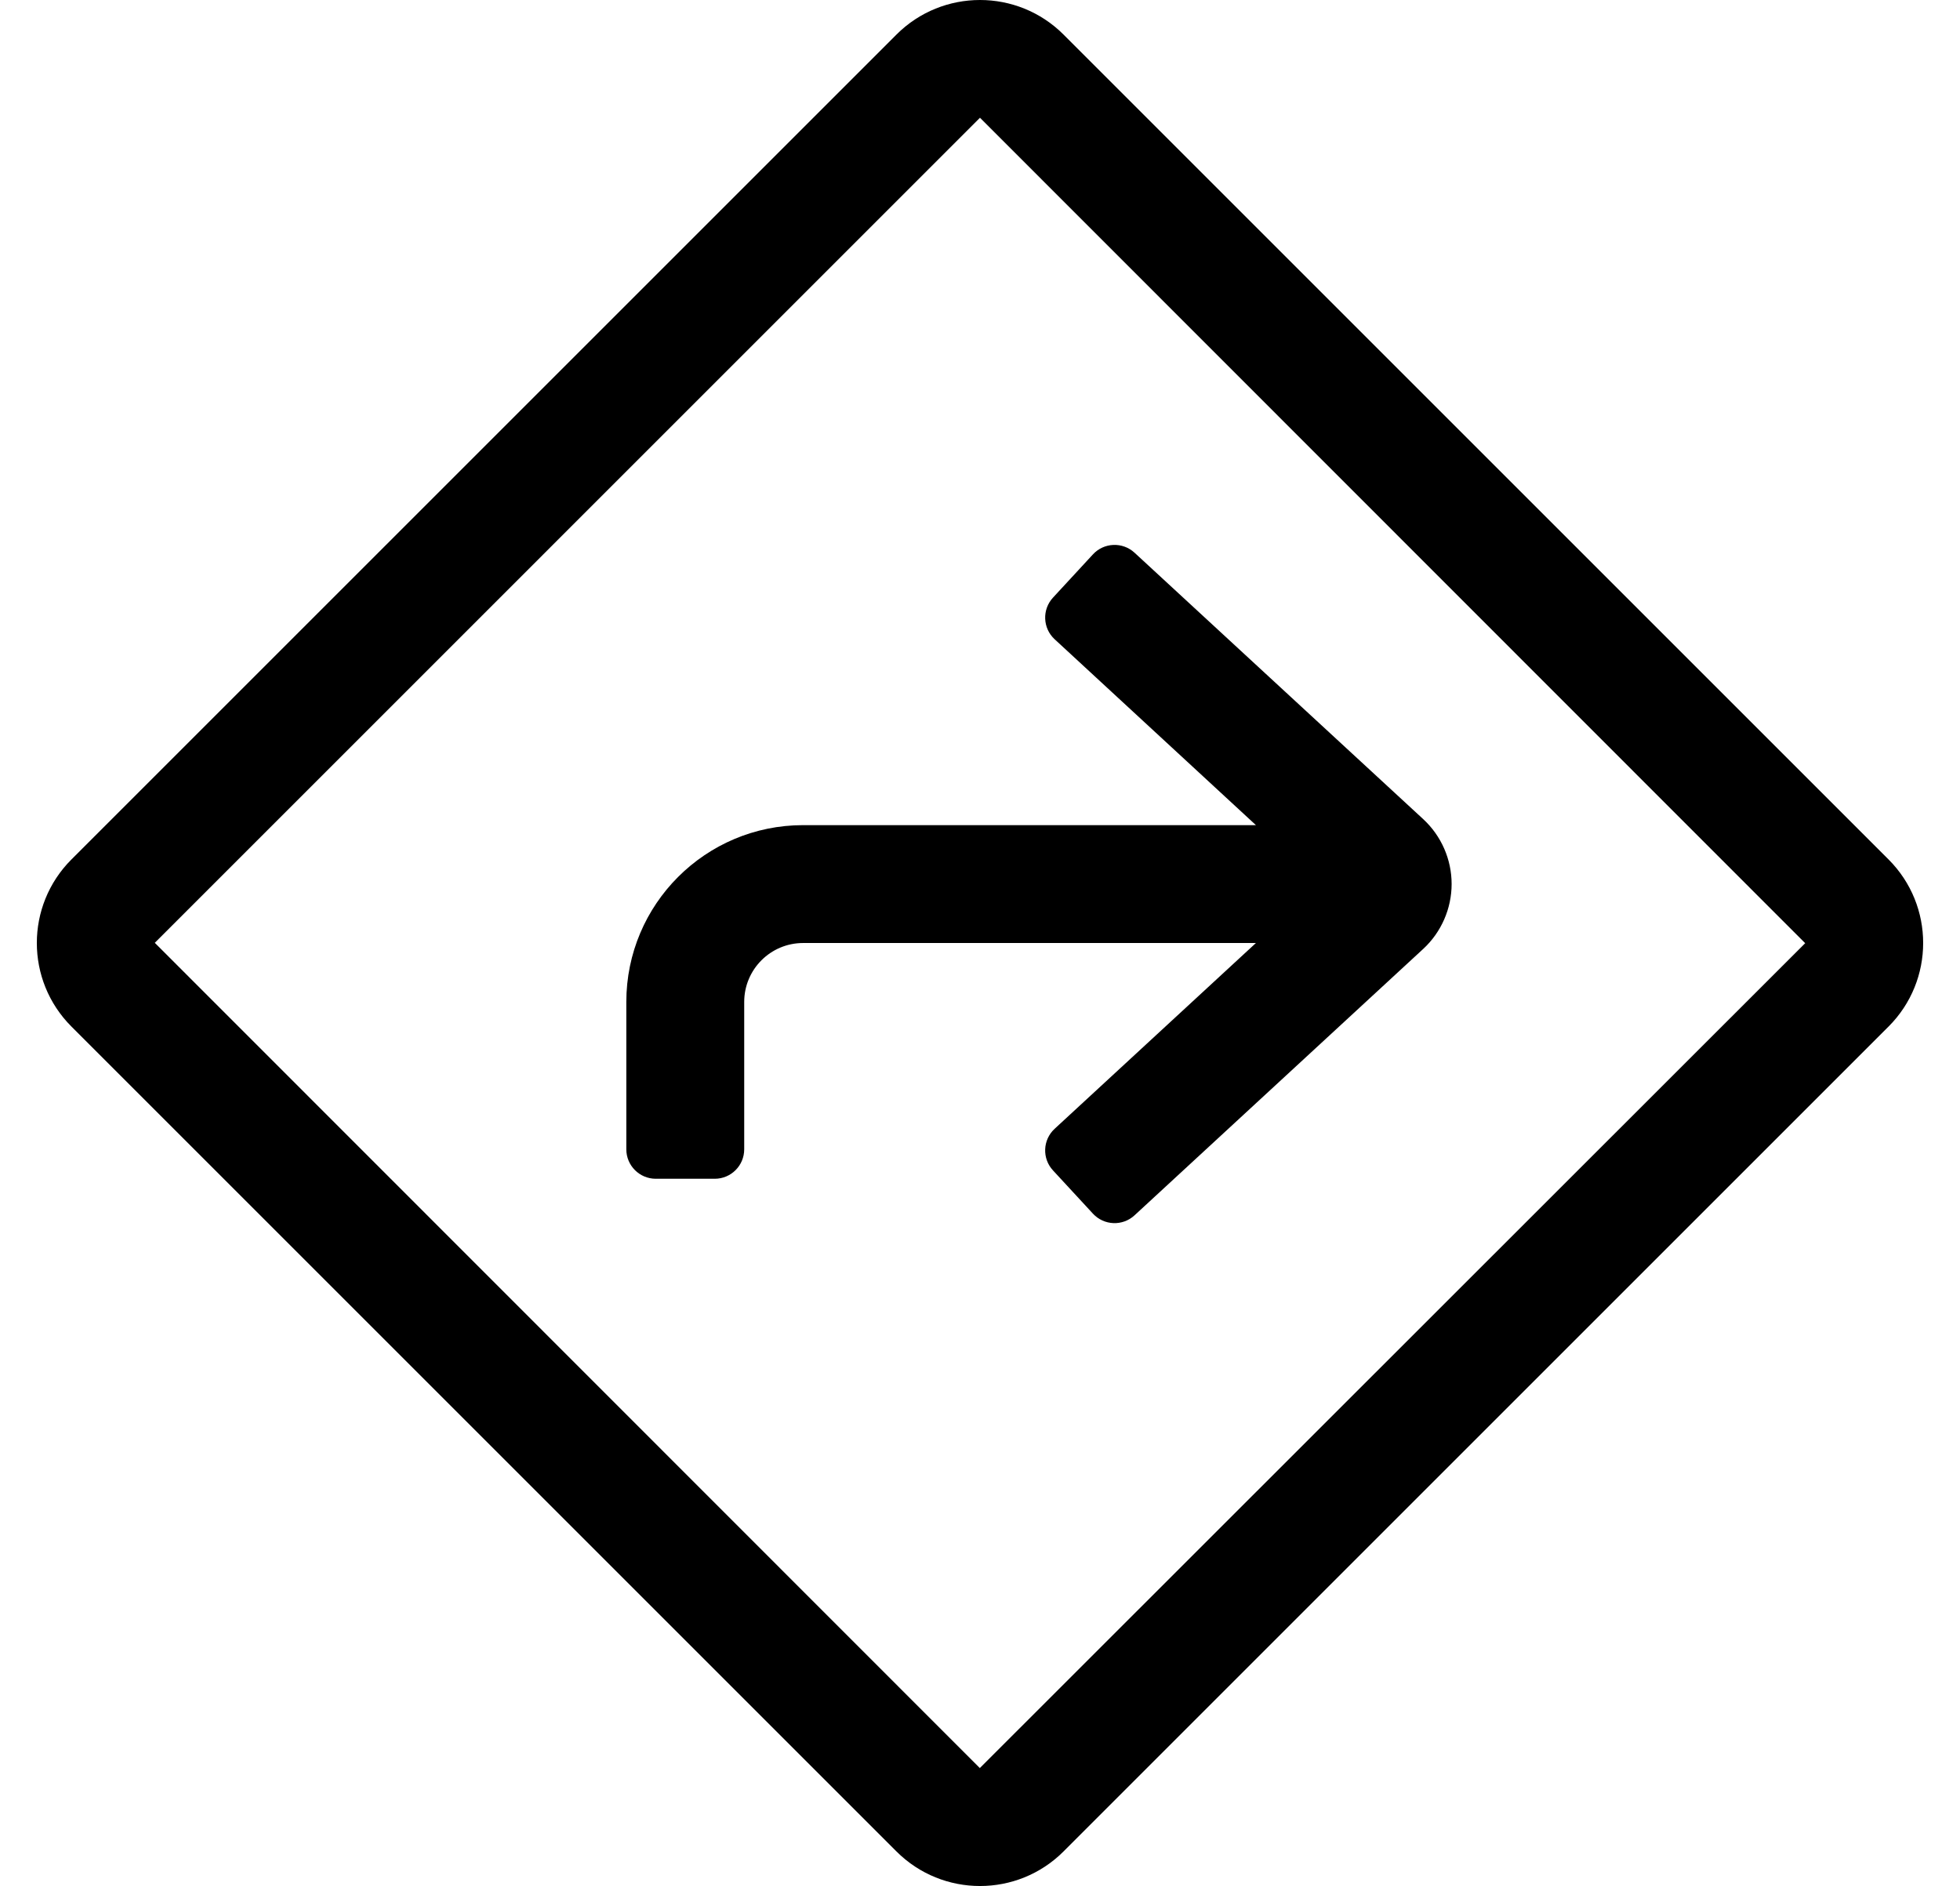
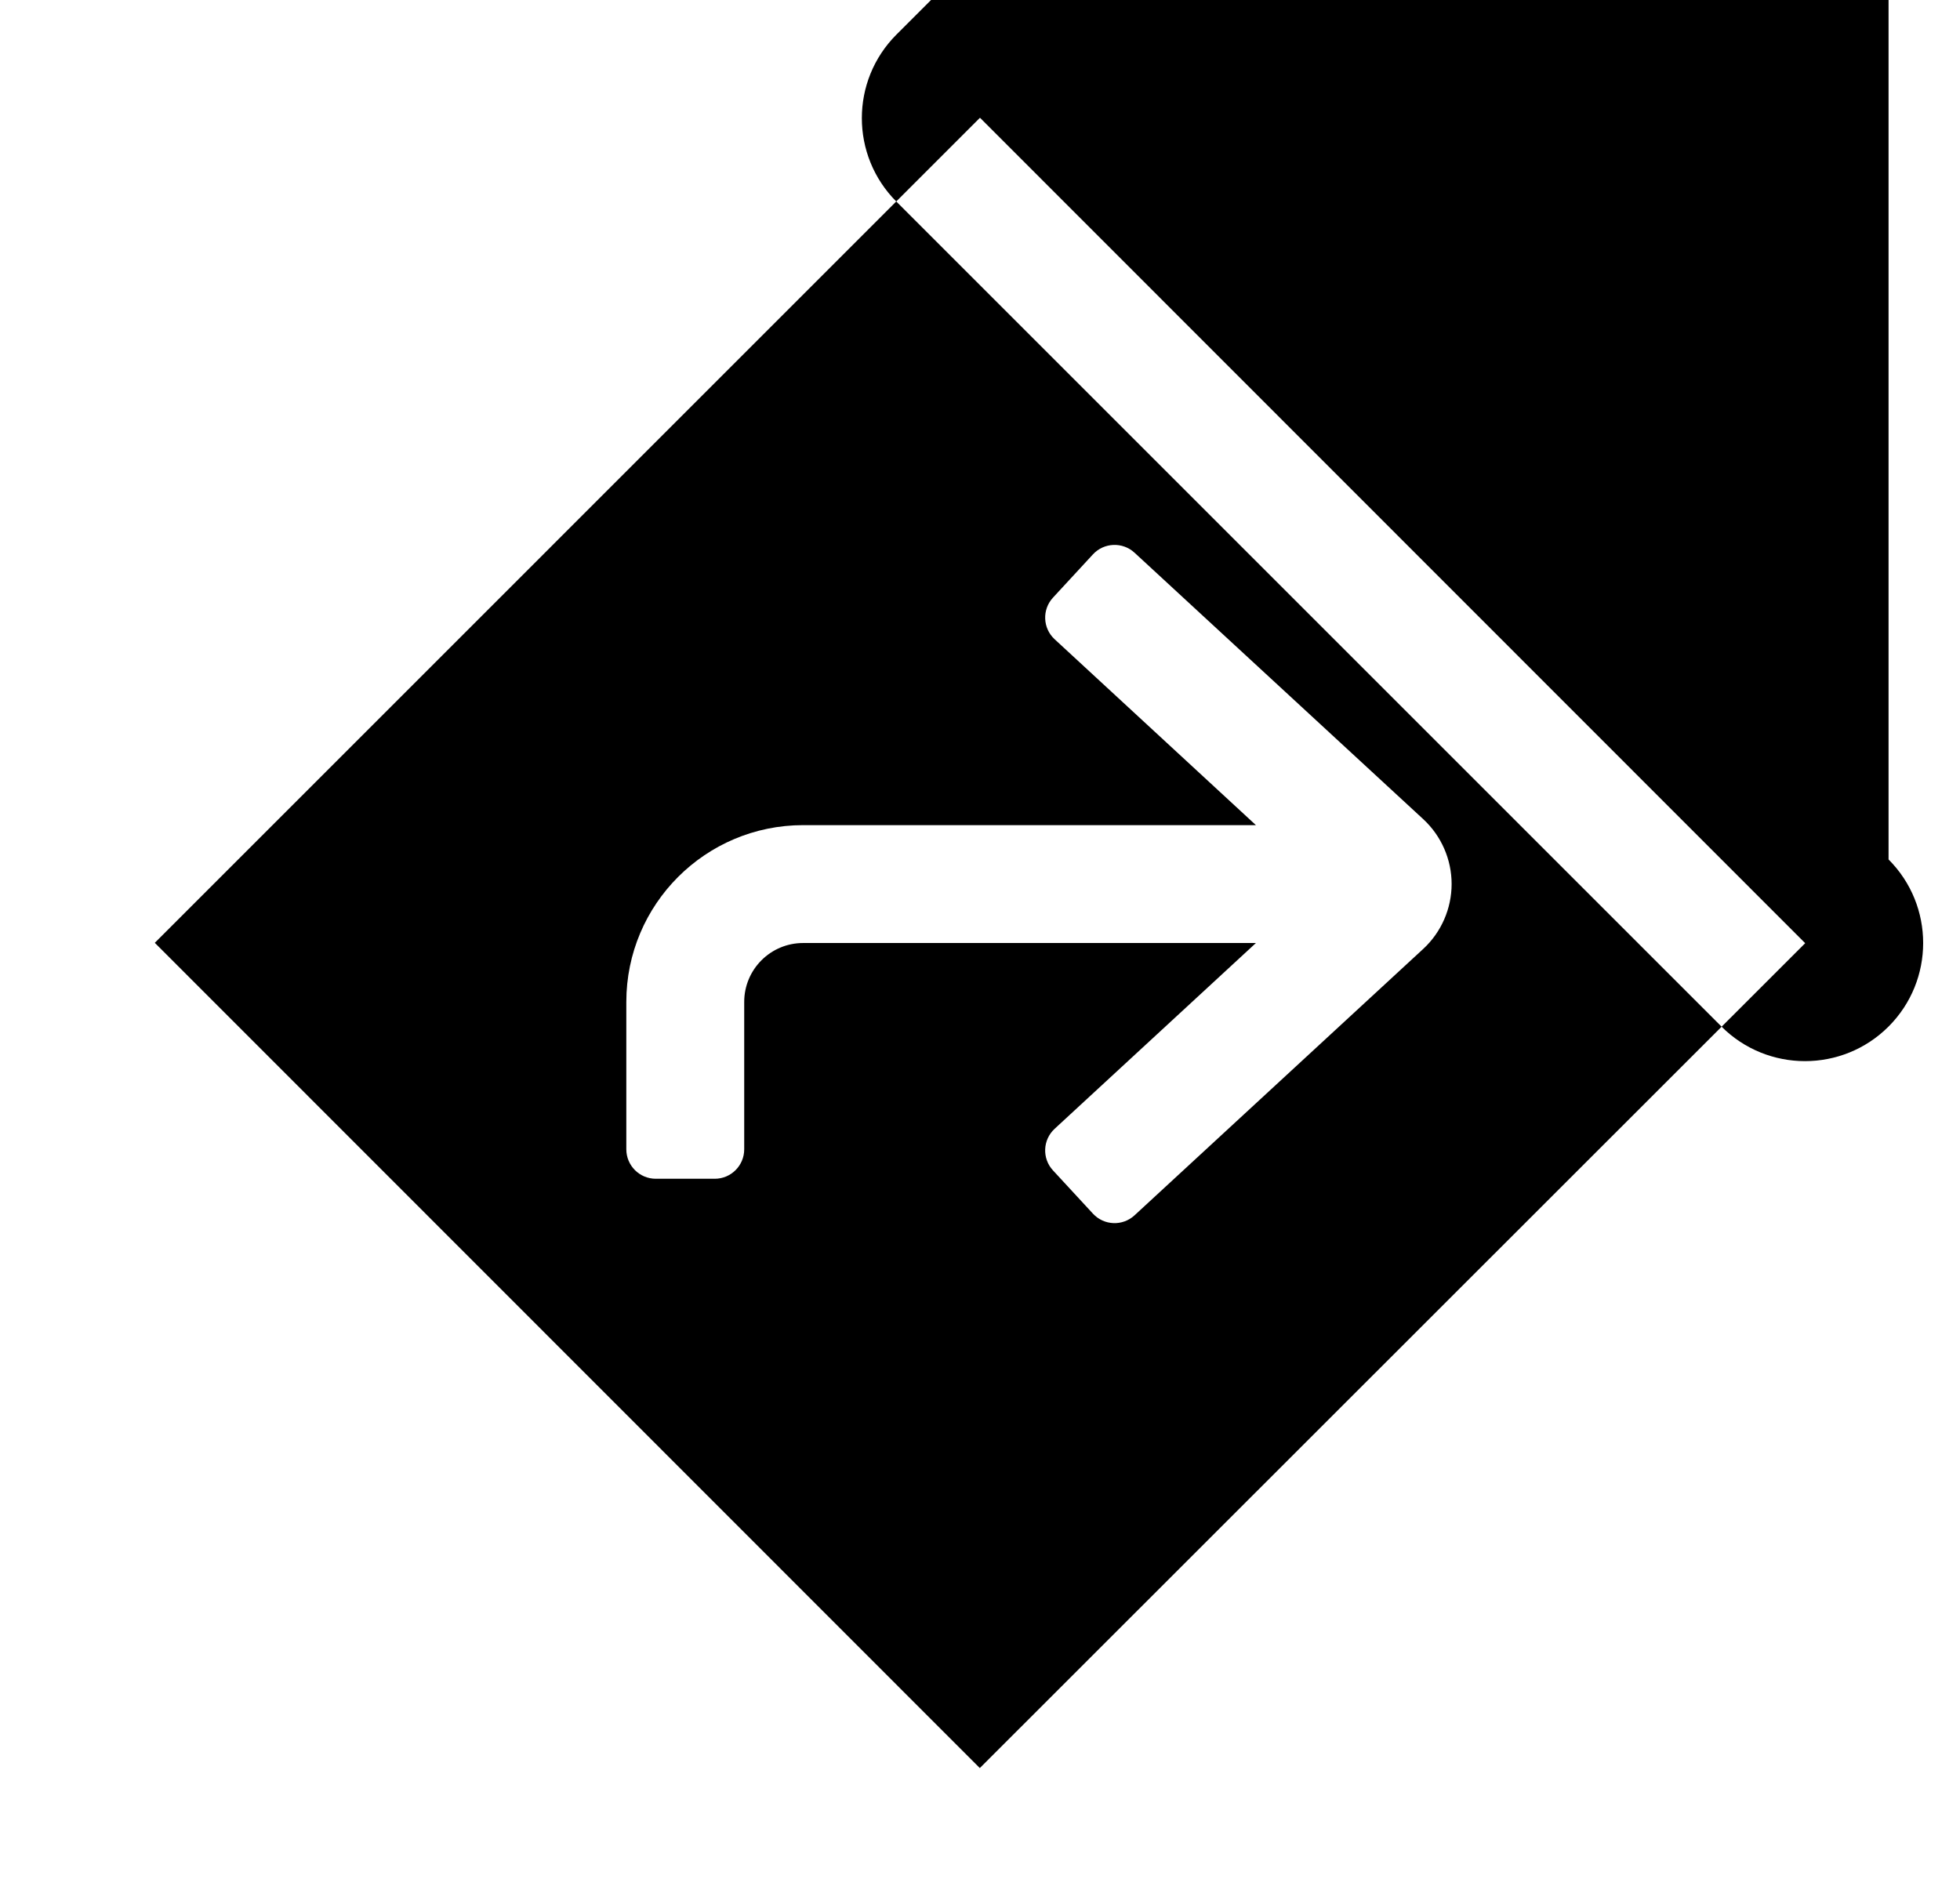
<svg xmlns="http://www.w3.org/2000/svg" version="1.1" viewBox="-10 0 532 512">
-   <path fill="currentColor" d="M502.61 233.32c12.52 12.529 12.52 32.83 0 45.359l-223.931 223.931c-6.26 6.26 -14.47 9.39 -22.68 9.39s-16.42 -3.13 -22.68 -9.39l-223.931 -223.931c-12.52 -12.529 -12.52 -32.83 0 -45.359l223.931 -223.931 c6.26 -6.26 14.47 -9.39 22.68 -9.39s16.42 3.13 22.68 9.39zM255.95 479.98l224.03 -223.931l-223.931 -224.03l-0.05 -0.02c-0.03 0 -0.04 0.01 -0.05 0.01l-223.931 223.94zM330.89 224l-54.63 -50.46 c-3.24 -2.99 -3.45 -8.05 -0.45 -11.3l10.841 -11.74c2.989 -3.24 8.05 -3.45 11.3 -0.45l78.34 72.311c4.94 4.56 7.72 10.979 7.72 17.62c0 6.64 -2.79 13.06 -7.66 17.579l-78.399 72.36 c-3.24 3 -8.3 2.8 -11.3 -0.45l-10.841 -11.739c-3 -3.24 -2.8 -8.301 0.45 -11.301l54.63 -50.43h-122.89c-8.84 0 -16 7.16 -16 16v40c0 4.42 -3.58 8 -8 8h-16c-4.42 0 -8 -3.58 -8 -8v-40 c0 -26.51 21.49 -48 48 -48h122.89z" />
+   <path fill="currentColor" d="M502.61 233.32c12.52 12.529 12.52 32.83 0 45.359c-6.26 6.26 -14.47 9.39 -22.68 9.39s-16.42 -3.13 -22.68 -9.39l-223.931 -223.931c-12.52 -12.529 -12.52 -32.83 0 -45.359l223.931 -223.931 c6.26 -6.26 14.47 -9.39 22.68 -9.39s16.42 3.13 22.68 9.39zM255.95 479.98l224.03 -223.931l-223.931 -224.03l-0.05 -0.02c-0.03 0 -0.04 0.01 -0.05 0.01l-223.931 223.94zM330.89 224l-54.63 -50.46 c-3.24 -2.99 -3.45 -8.05 -0.45 -11.3l10.841 -11.74c2.989 -3.24 8.05 -3.45 11.3 -0.45l78.34 72.311c4.94 4.56 7.72 10.979 7.72 17.62c0 6.64 -2.79 13.06 -7.66 17.579l-78.399 72.36 c-3.24 3 -8.3 2.8 -11.3 -0.45l-10.841 -11.739c-3 -3.24 -2.8 -8.301 0.45 -11.301l54.63 -50.43h-122.89c-8.84 0 -16 7.16 -16 16v40c0 4.42 -3.58 8 -8 8h-16c-4.42 0 -8 -3.58 -8 -8v-40 c0 -26.51 21.49 -48 48 -48h122.89z" />
</svg>